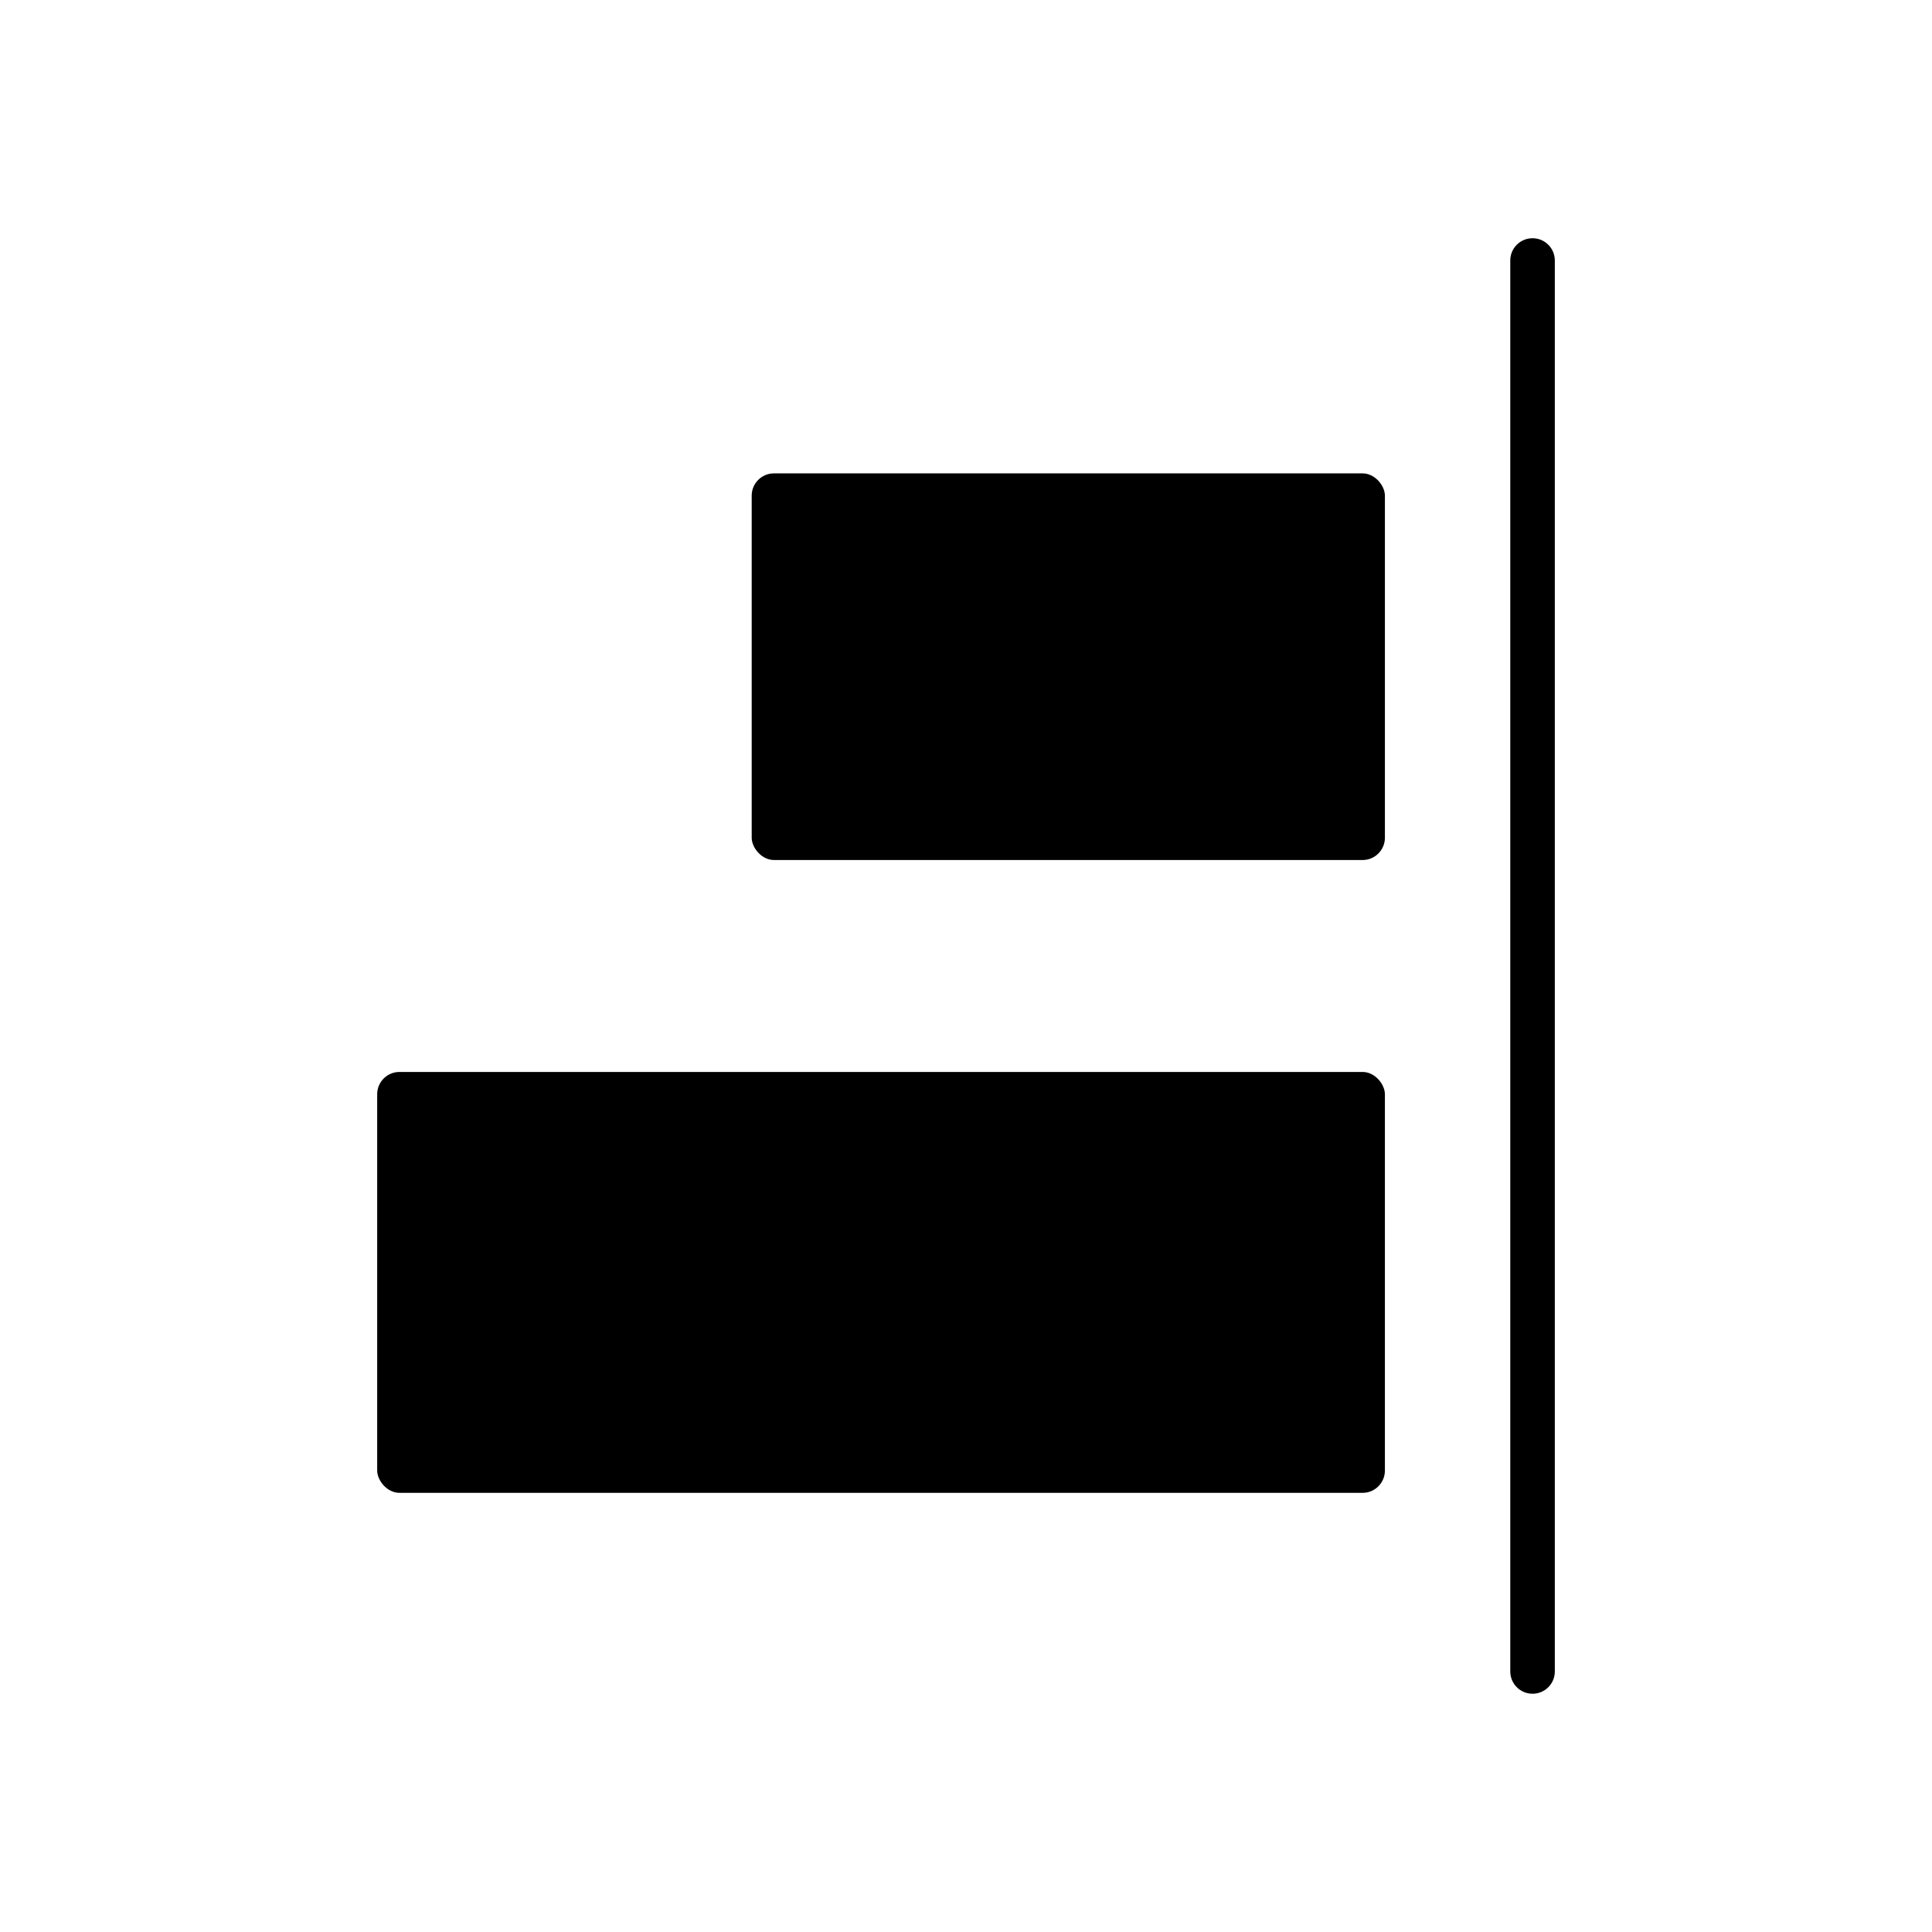
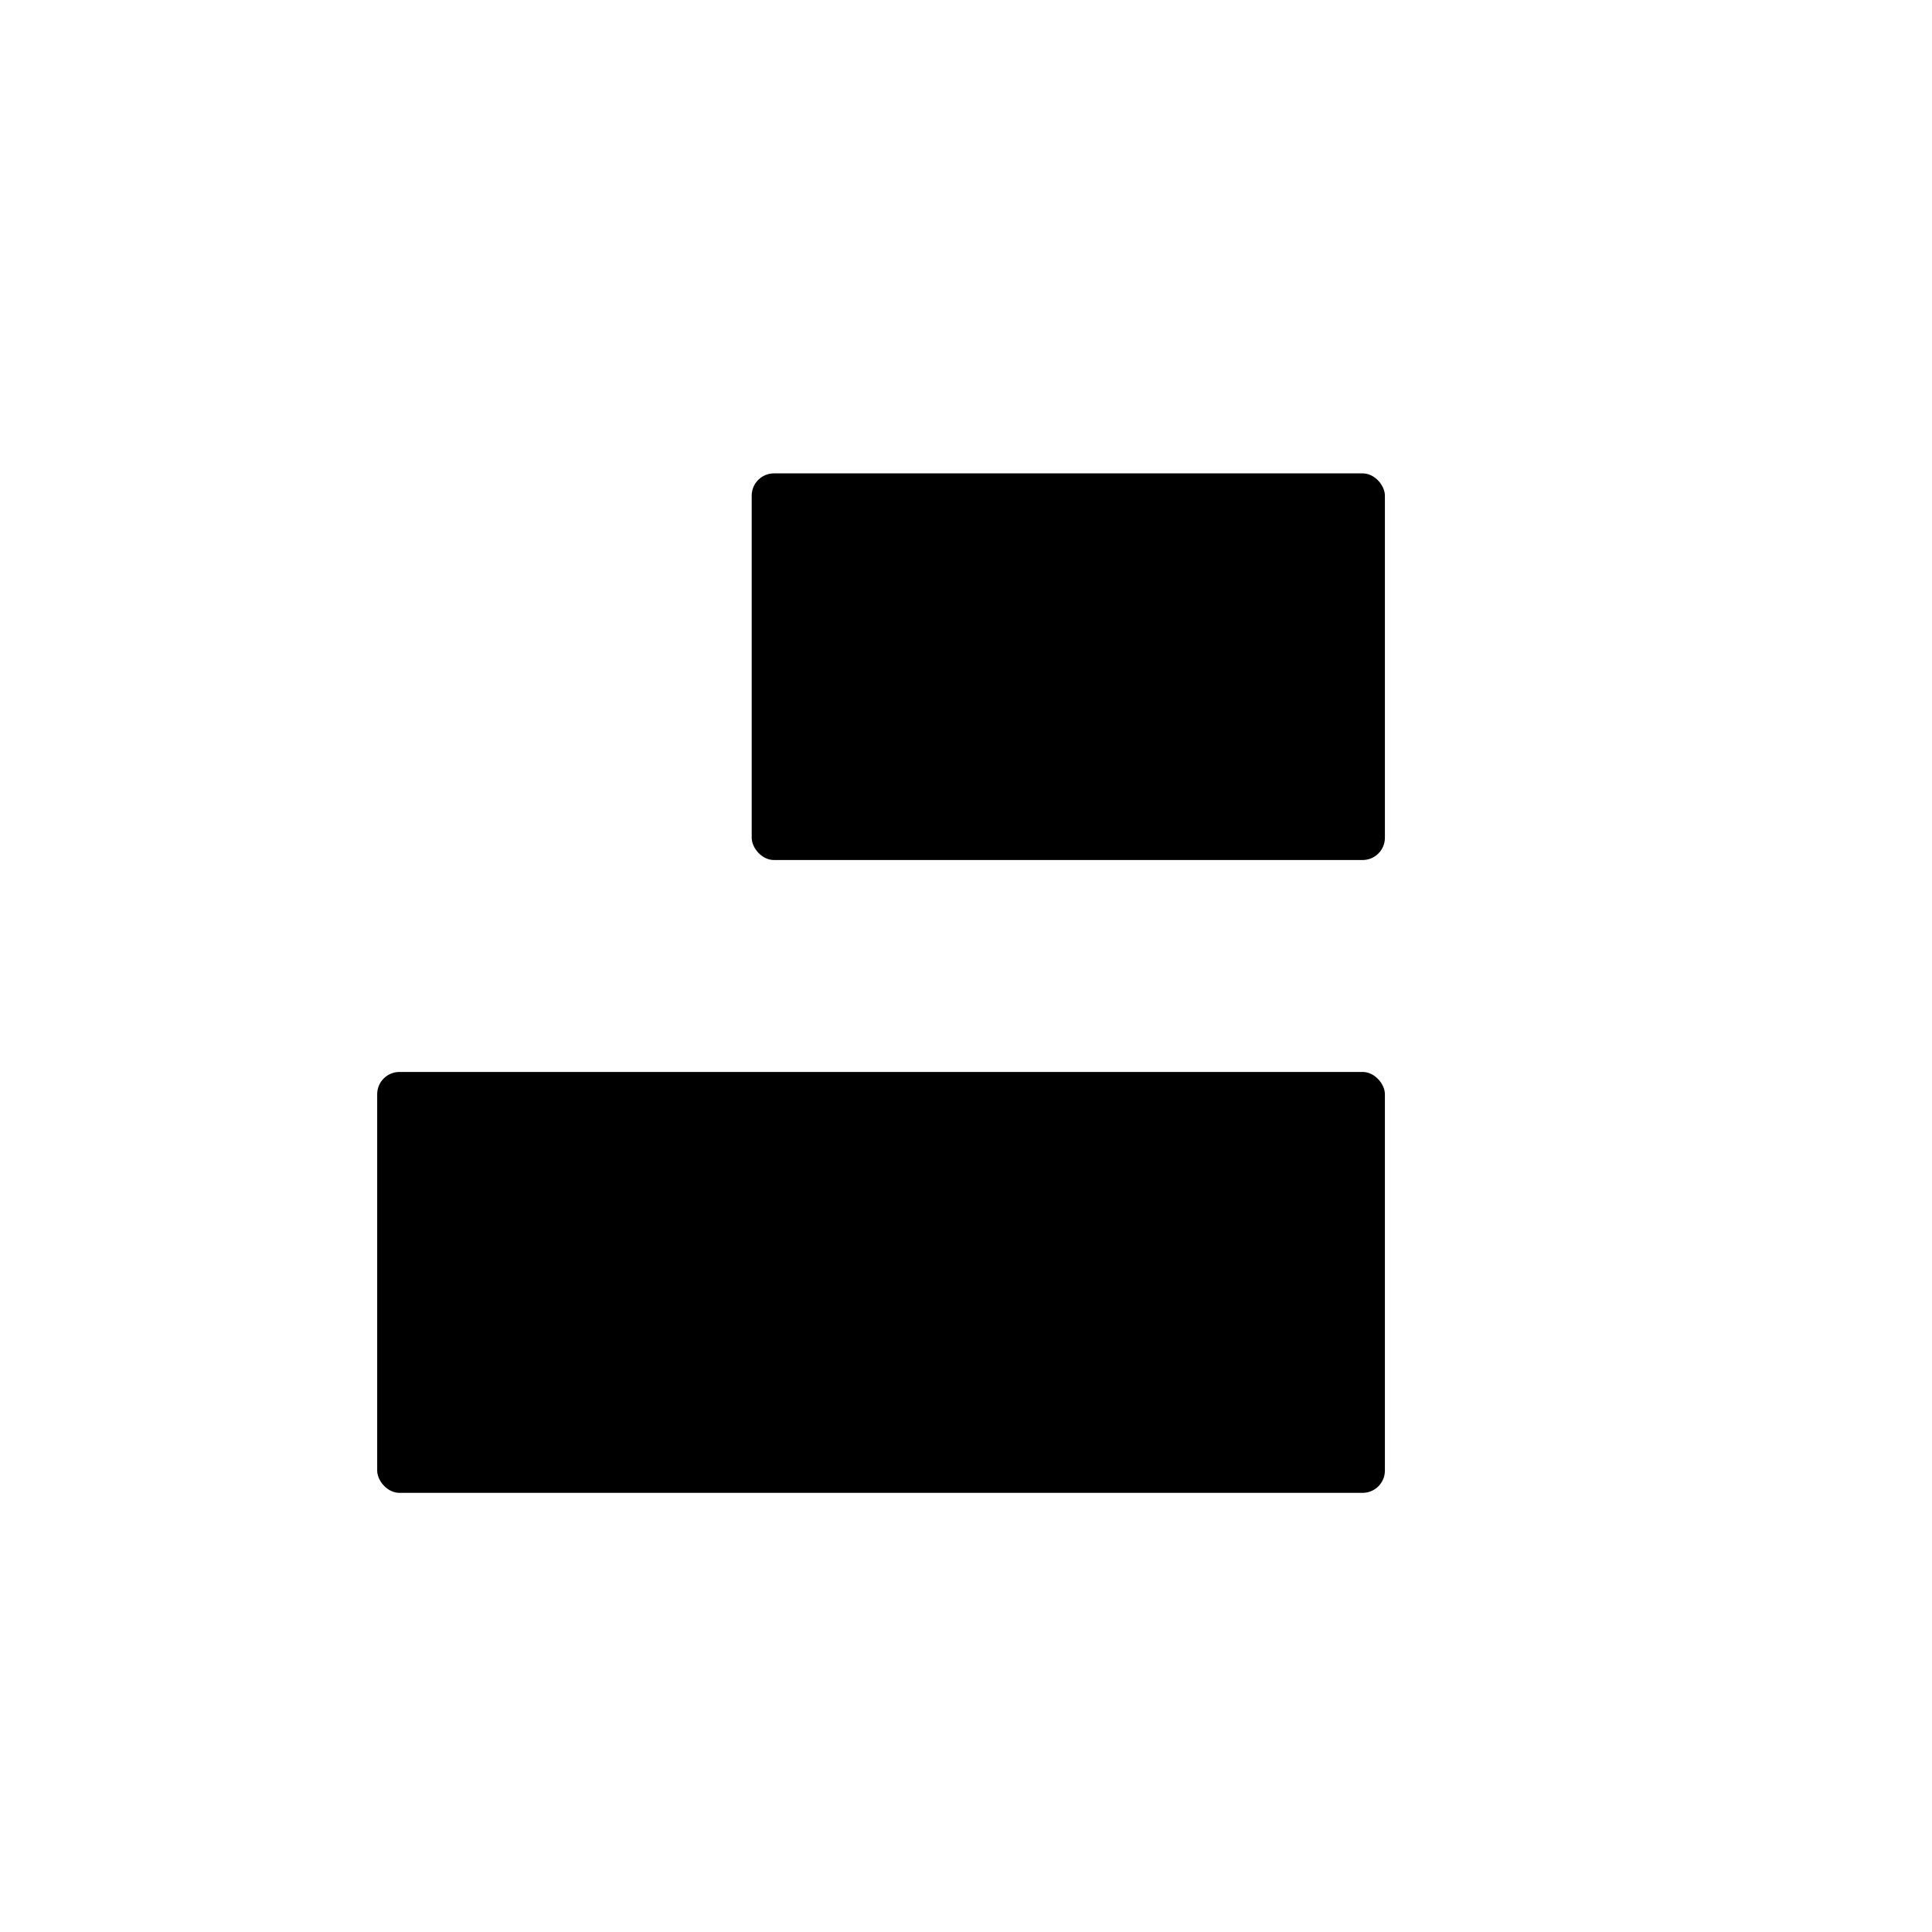
<svg xmlns="http://www.w3.org/2000/svg" fill="#000000" width="800px" height="800px" version="1.1" viewBox="144 144 512 512">
  <g>
    <path d="m249.86 428.08h255.25c3.262 0 5.902 3.262 5.902 5.902v99.734c0 3.262-2.644 5.902-5.902 5.902h-255.25c-3.262 0-5.902-3.262-5.902-5.902v-99.734c0-3.262 2.644-5.902 5.902-5.902z" />
    <path d="m349.11 269.45h156c3.262 0 5.902 3.262 5.902 5.902v90.66c0 3.262-2.644 5.902-5.902 5.902h-156c-3.262 0-5.902-3.262-5.902-5.902v-90.66c0-3.262 2.644-5.902 5.902-5.902z" />
-     <path d="m550.14 592.86c3.262 0 5.902-2.644 5.902-5.902v-373.92c0-3.262-2.641-5.906-5.902-5.906s-5.902 2.644-5.902 5.906v373.92c0 3.258 2.641 5.902 5.902 5.902z" />
  </g>
</svg>